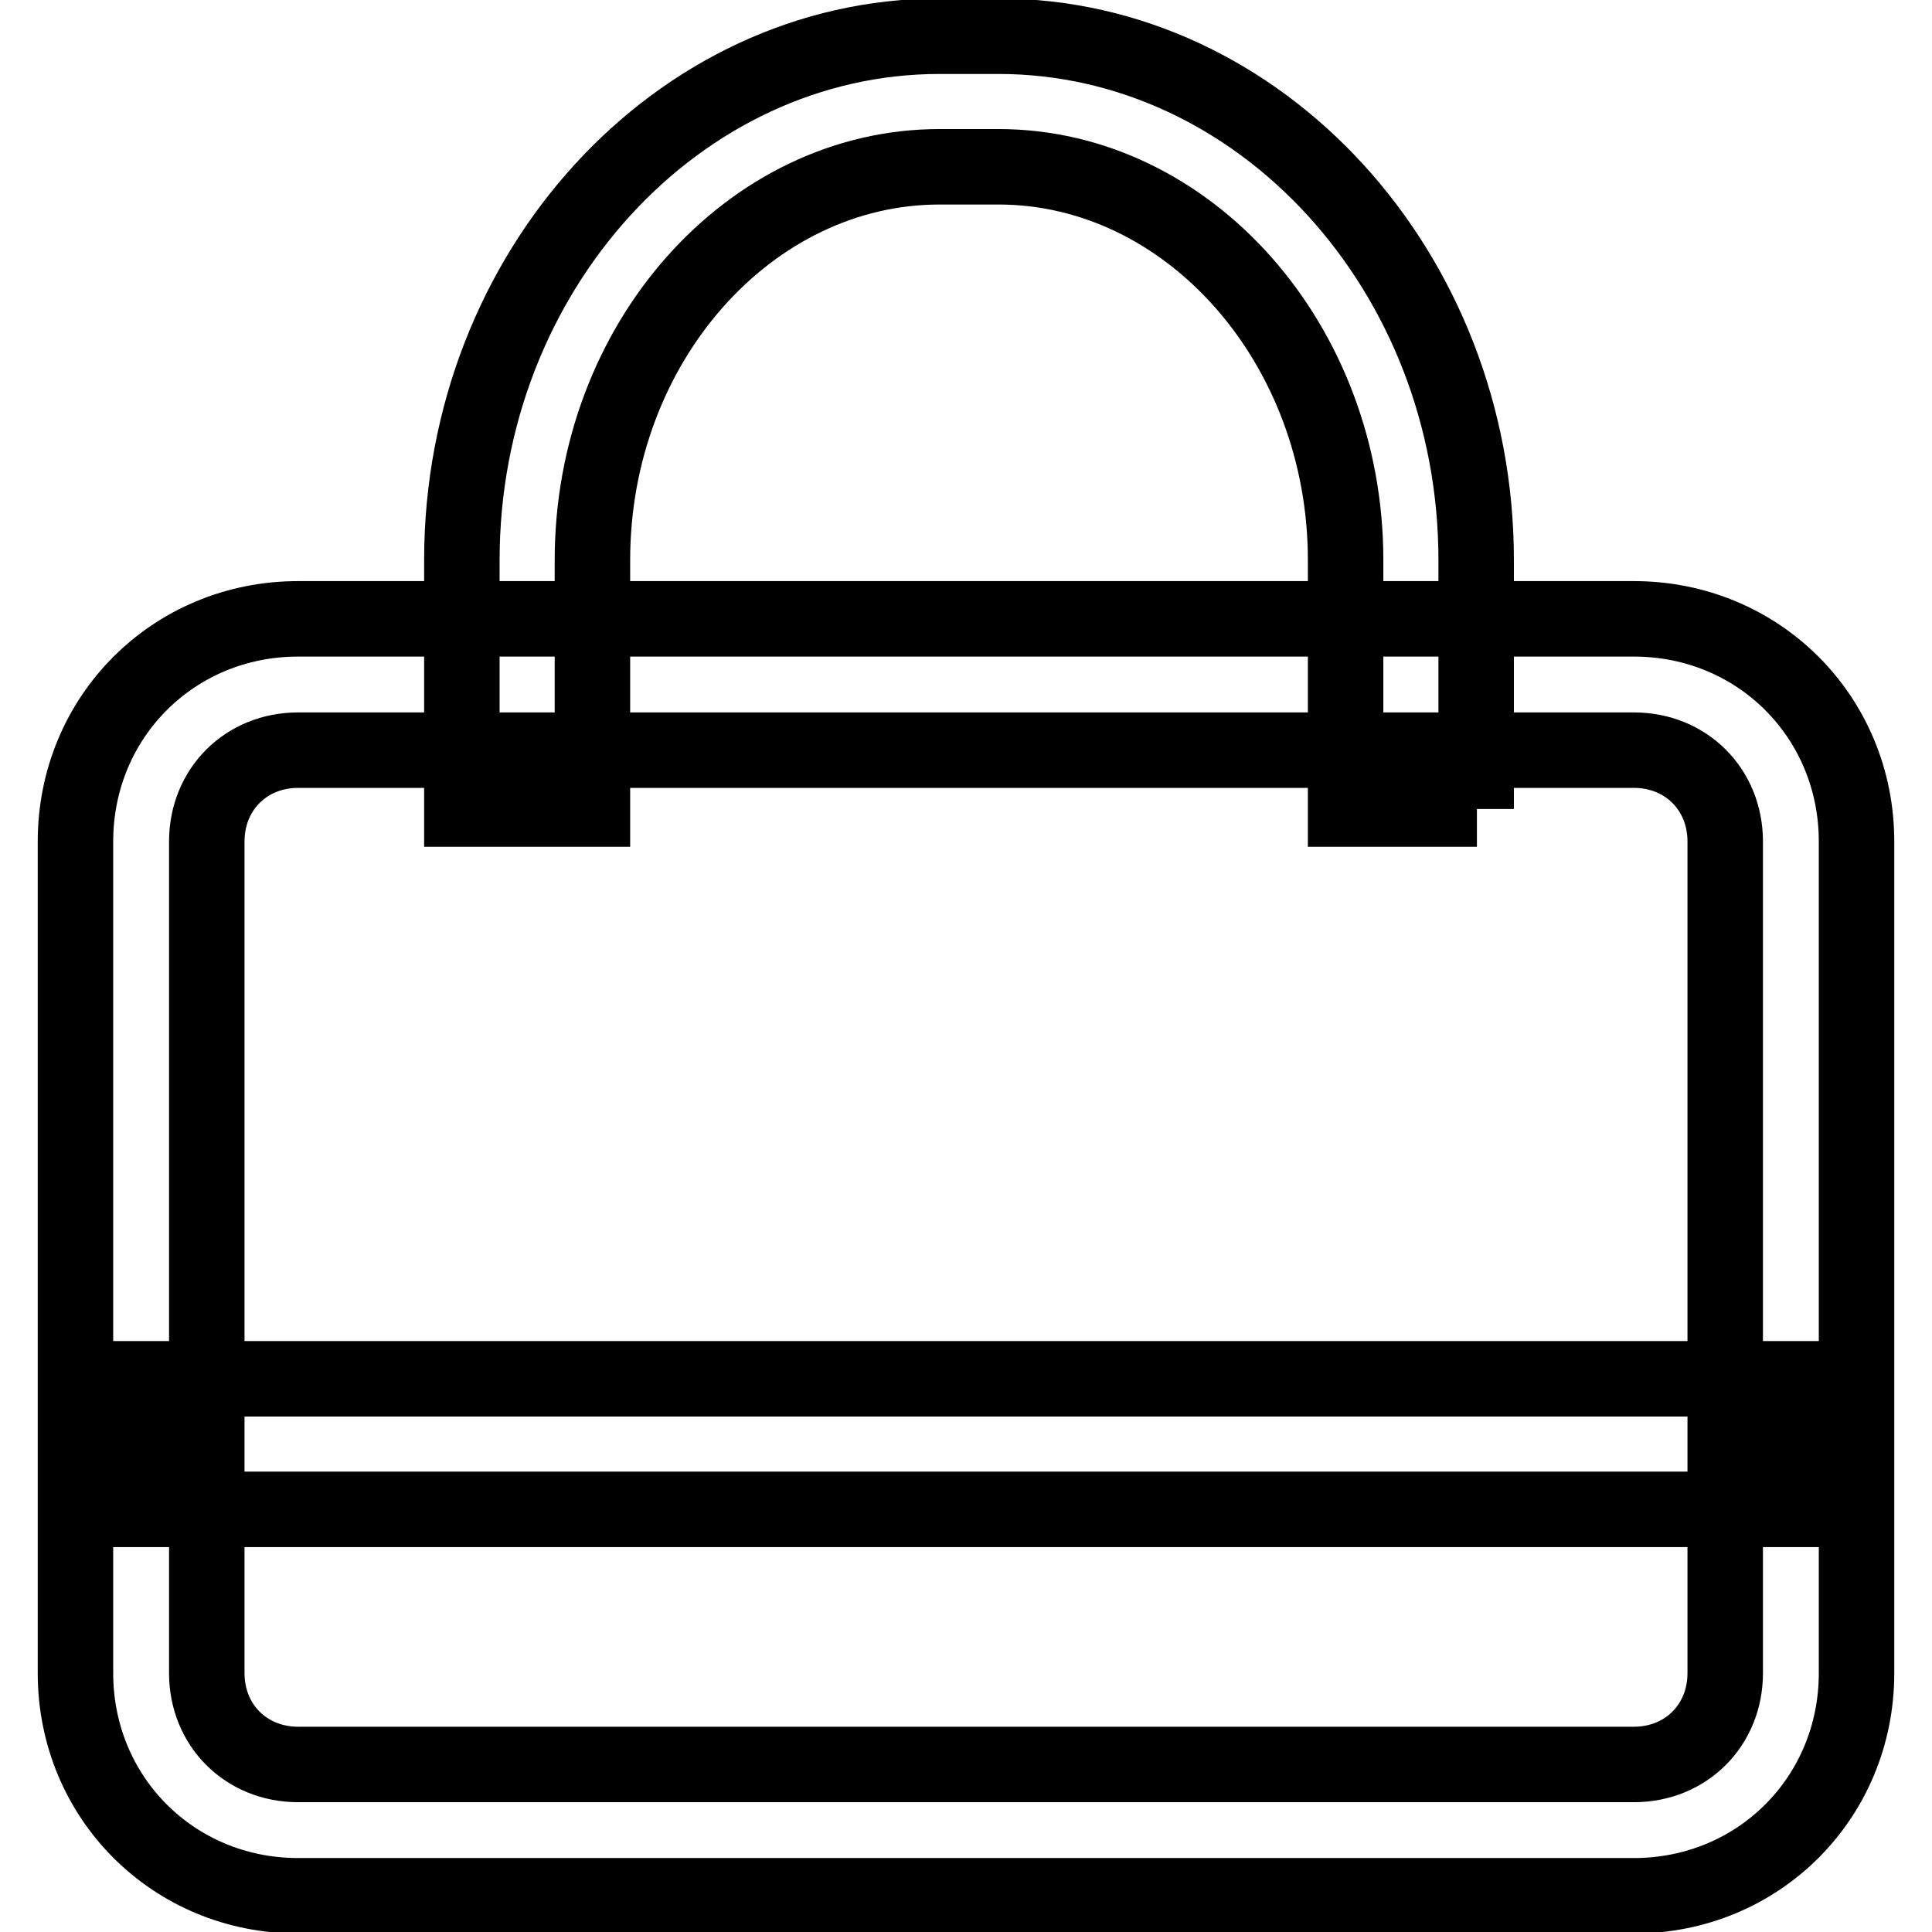
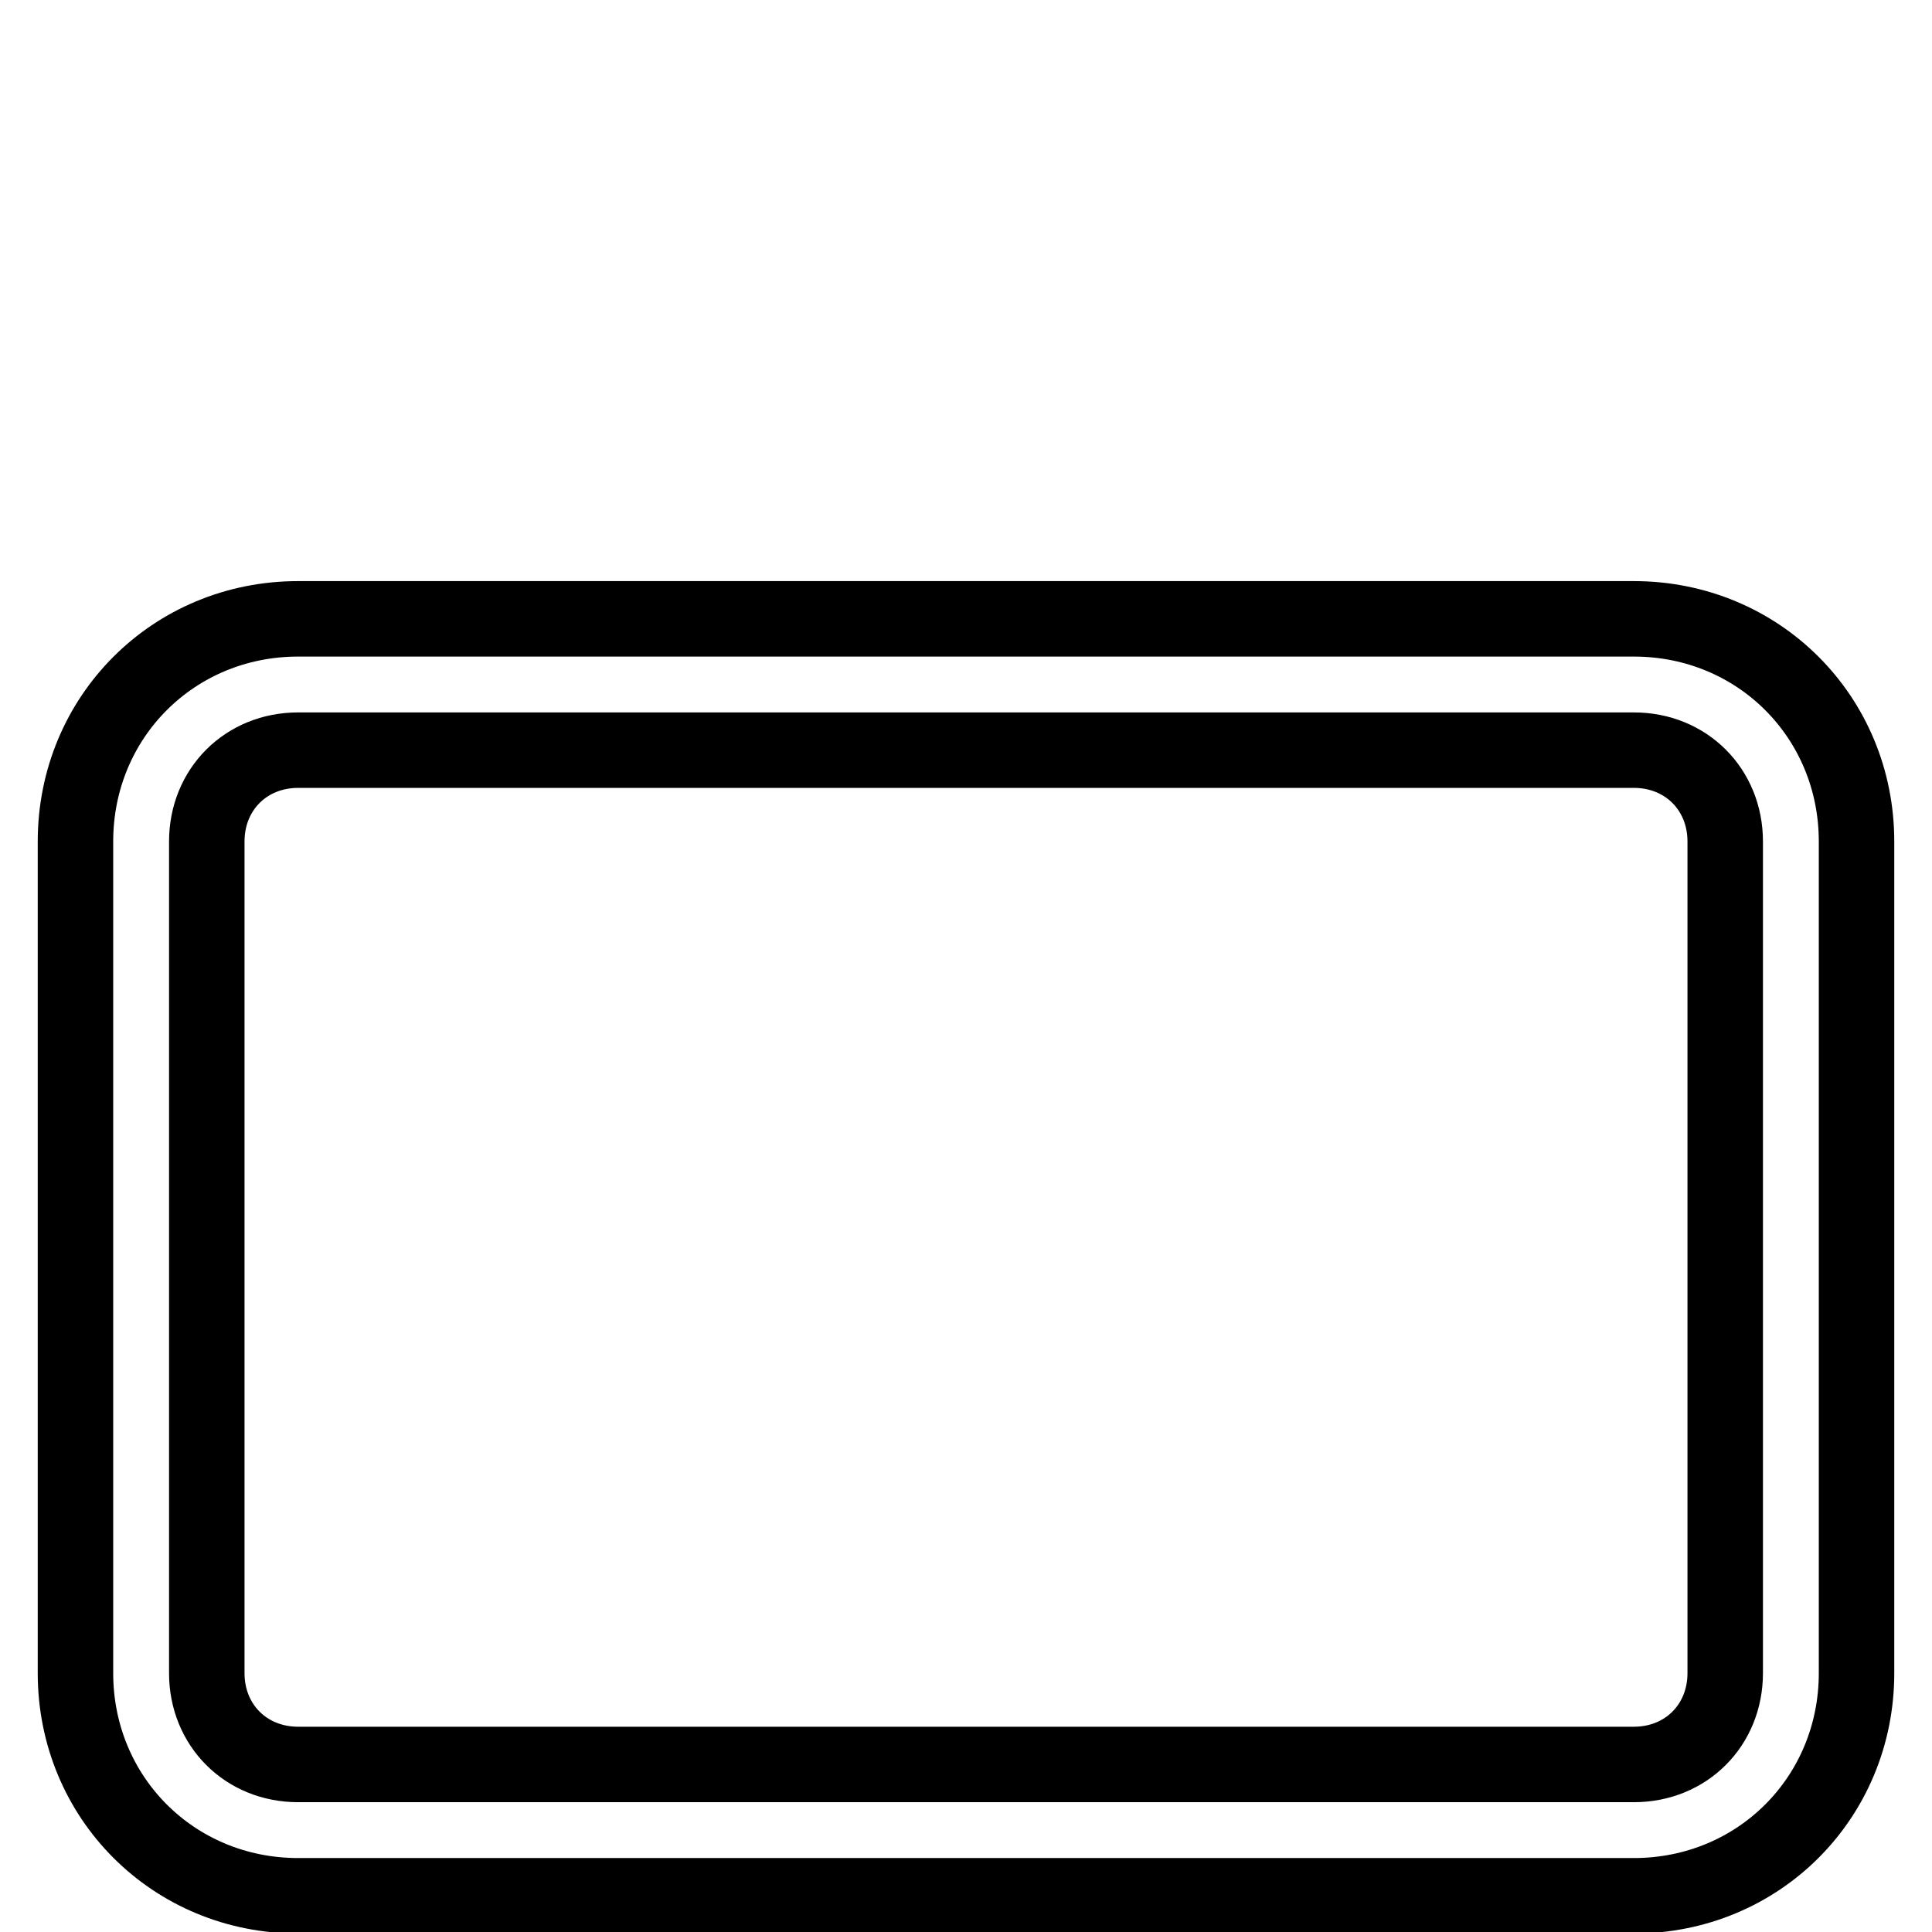
<svg xmlns="http://www.w3.org/2000/svg" version="1.1" x="0px" y="0px" viewBox="0 0 256 256" enable-background="new 0 0 256 256" xml:space="preserve">
  <g>
    <path stroke-width="10" fill-opacity="0" stroke="#000000" d="M216.5,251.2h-177c-16.5,0-29.5-13-29.5-29.5V111.5C10,95,23,82,39.5,82h177C233,82,246,95,246,111.5v110.2 C246,238.2,233,251.2,216.5,251.2z M39.5,99.4c-6.9,0-12.1,5.2-12.1,12.1v110.2c0,6.9,5.2,12.1,12.1,12.1h177 c6.9,0,12.1-5.2,12.1-12.1V111.5c0-6.9-5.2-12.1-12.1-12.1H39.5z" />
-     <path stroke-width="10" fill-opacity="0" stroke="#000000" d="M195.7,107.2h-17.4v-33c0-28.6-20.8-52.1-46-52.1h-7.8c-25.2,0-46,23.4-46,52.1v33H61.2v-33 c0-38.2,28.6-69.4,63.3-69.4h7.8c34.7,0,63.3,31.2,63.3,69.4V107.2z M18.7,182.7h218.6V200H18.7V182.7z" />
  </g>
</svg>